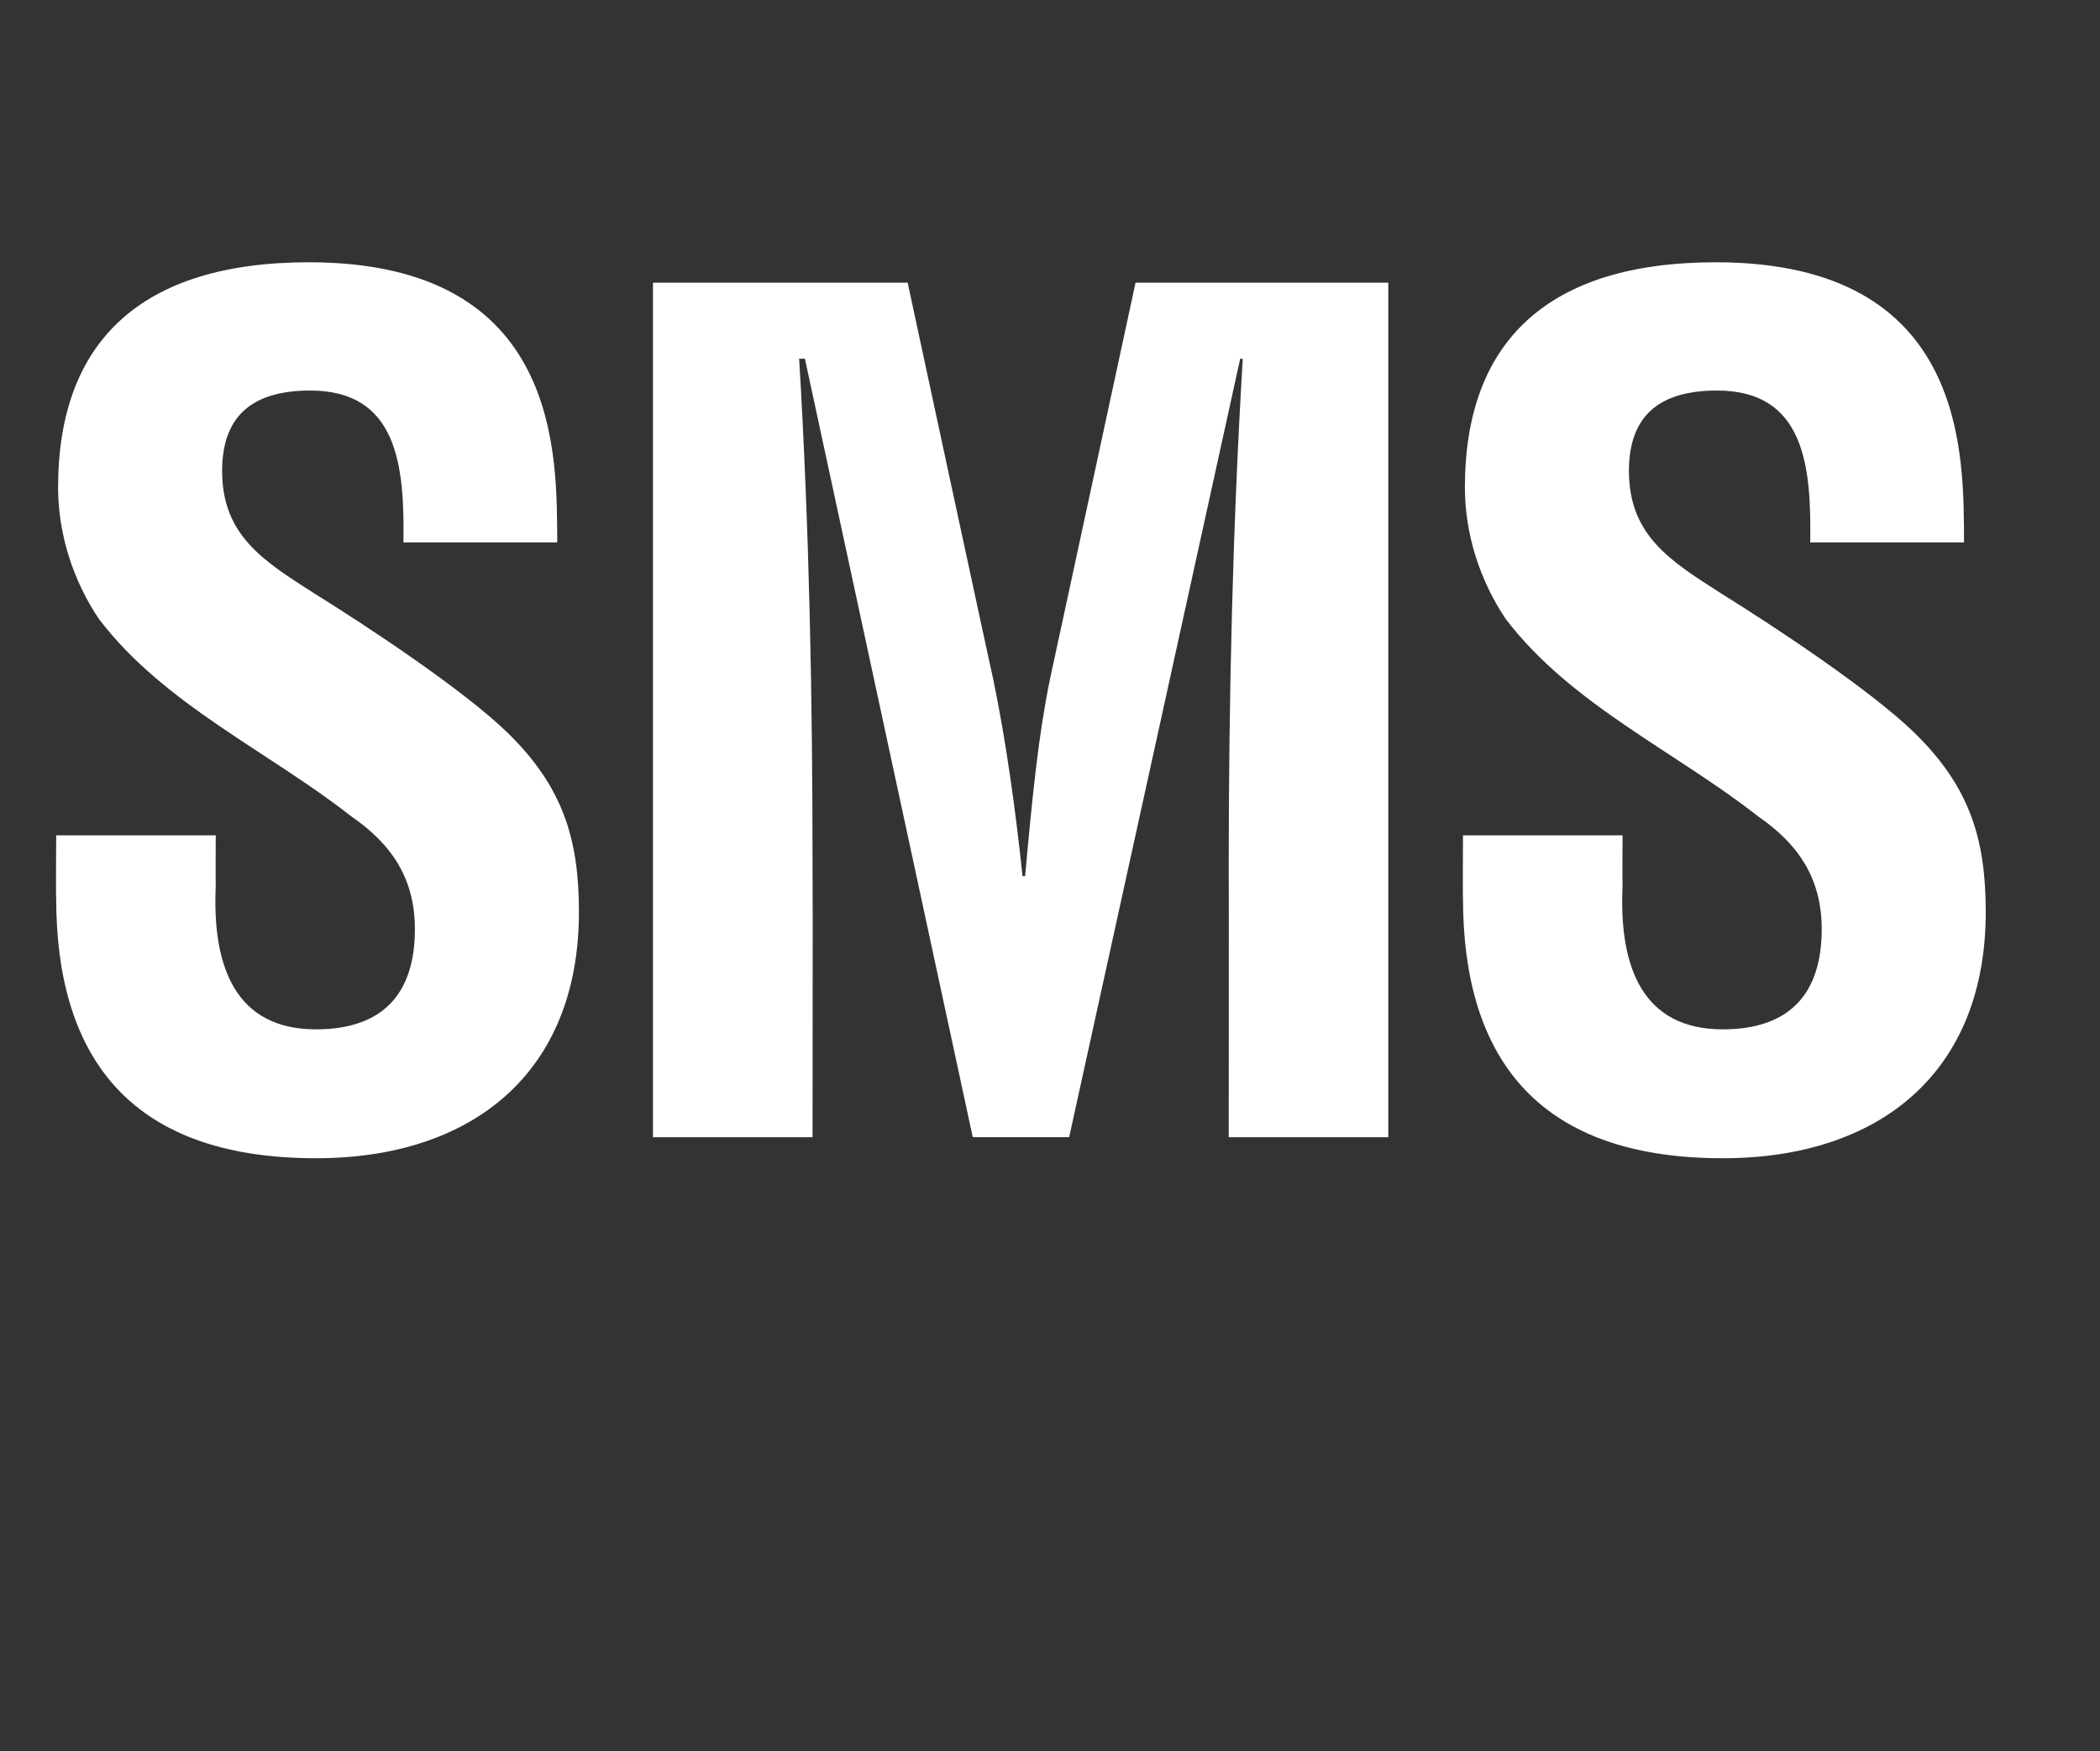
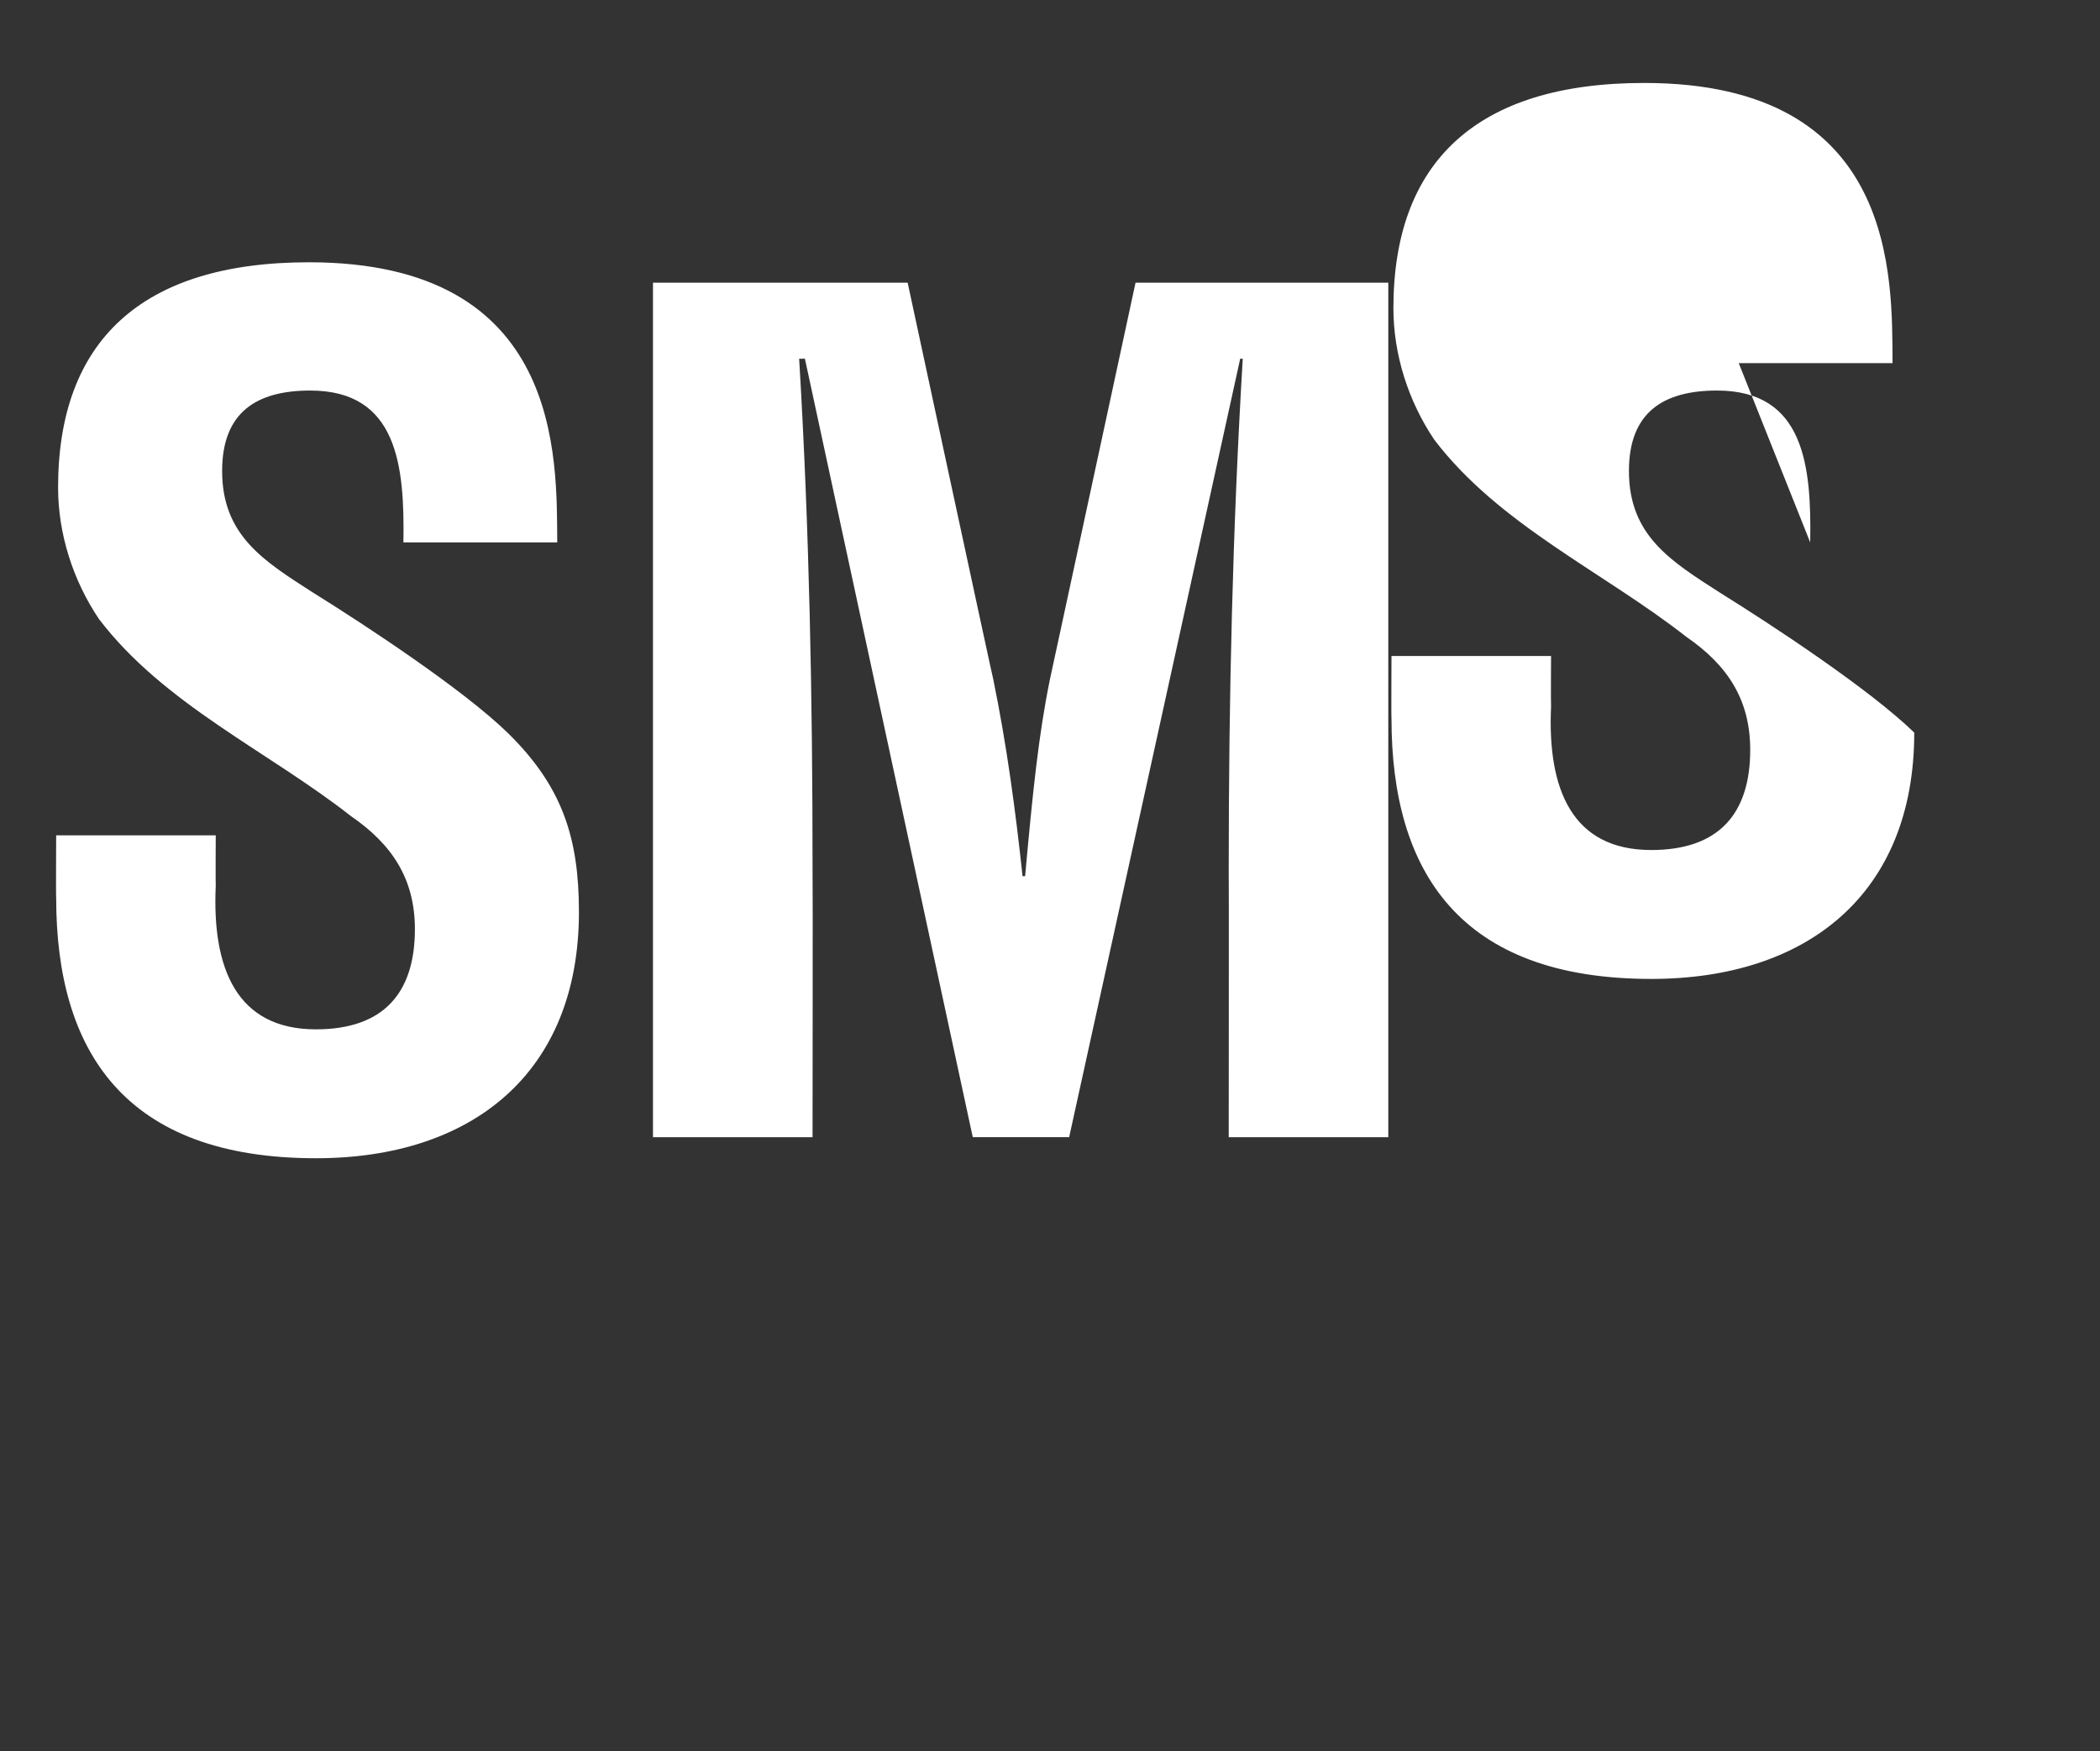
<svg xmlns="http://www.w3.org/2000/svg" version="1.1" width="329px" height="274.4px" viewBox="0 -50 329 274.4" style="top:-50px">
  <rect x="0" y="-50" width="329" height="274.4" fill="#333333" stroke="none" />
  <desc>SMS</desc>
  <defs />
  <g id="Polygon15758">
-     <path d="m63.2 35c.2-12-.9-23.8-14.6-23.8c-8.4 0-13.8 3.4-13.8 12.6c0 10.1 6.5 14.1 14.3 19.1c8.2 5.1 23.4 15.1 30.4 21.9c8.6 8.4 11.2 16.5 11.2 28.1c0 25.3-16.8 38.6-41.2 38.6c-30 0-40.7-16.8-40.7-40.8c-.05.03 0-9.8 0-9.8l25 0c0 0-.04 7.86 0 7.9c-.6 13 3.3 22.5 15.7 22.5c10.5 0 15.5-5.6 15.5-15.7c0-7.9-3.6-13.3-10-17.7c-13-10.2-29.3-17.5-39.5-30.9c-4.1-6.1-6.4-13.4-6.4-20.6c0-22.8 12.9-35.3 39.3-35.3c39.8 0 38.8 30.7 38.9 43.9c0 0-24.1 0-24.1 0zm64.1 93.2l-25 0l0-133.9l39.9 0c0 0 13.36 62.14 13.4 62.1c2.1 10.2 3.5 20.6 4.6 30.9c0 0 .4 0 .4 0c1.2-13.2 2.1-22.1 3.9-30.9c0 .04 13.4-62.1 13.4-62.1l39.6 0l0 133.9l-25 0c0 0 .04-42.11 0-42.1c0-26.6.6-53.2 2.2-79.9c-.02.05-.4 0-.4 0l-26.8 122l-15.1 0l-26.3-122c0 0-.9.05-.9 0c1.6 26.7 2.1 53.3 2.1 79.9c.05-.01 0 42.1 0 42.1zm156.3-93.2c.2-12-.9-23.8-14.6-23.8c-8.4 0-13.8 3.4-13.8 12.6c0 10.1 6.5 14.1 14.3 19.1c8.2 5.1 23.4 15.1 30.4 21.9c8.6 8.4 11.2 16.5 11.2 28.1c0 25.3-16.8 38.6-41.2 38.6c-30 0-40.7-16.8-40.7-40.8c-.05.03 0-9.8 0-9.8l25 0c0 0-.05 7.86 0 7.9c-.6 13 3.3 22.5 15.7 22.5c10.5 0 15.5-5.6 15.5-15.7c0-7.9-3.6-13.3-10-17.7c-13-10.2-29.3-17.5-39.5-30.9c-4.1-6.1-6.4-13.4-6.4-20.6c0-22.8 12.9-35.3 39.3-35.3c39.8 0 38.8 30.7 38.9 43.9c0 0-24.1 0-24.1 0z" stroke="none" fill="#fff" />
+     <path d="m63.2 35c.2-12-.9-23.8-14.6-23.8c-8.4 0-13.8 3.4-13.8 12.6c0 10.1 6.5 14.1 14.3 19.1c8.2 5.1 23.4 15.1 30.4 21.9c8.6 8.4 11.2 16.5 11.2 28.1c0 25.3-16.8 38.6-41.2 38.6c-30 0-40.7-16.8-40.7-40.8c-.05.03 0-9.8 0-9.8l25 0c0 0-.04 7.86 0 7.9c-.6 13 3.3 22.5 15.7 22.5c10.5 0 15.5-5.6 15.5-15.7c0-7.9-3.6-13.3-10-17.7c-13-10.2-29.3-17.5-39.5-30.9c-4.1-6.1-6.4-13.4-6.4-20.6c0-22.8 12.9-35.3 39.3-35.3c39.8 0 38.8 30.7 38.9 43.9c0 0-24.1 0-24.1 0zm64.1 93.2l-25 0l0-133.9l39.9 0c0 0 13.36 62.14 13.4 62.1c2.1 10.2 3.5 20.6 4.6 30.9c0 0 .4 0 .4 0c1.2-13.2 2.1-22.1 3.9-30.9c0 .04 13.4-62.1 13.4-62.1l39.6 0l0 133.9l-25 0c0 0 .04-42.11 0-42.1c0-26.6.6-53.2 2.2-79.9c-.02.05-.4 0-.4 0l-26.8 122l-15.1 0l-26.3-122c0 0-.9.05-.9 0c1.6 26.7 2.1 53.3 2.1 79.9c.05-.01 0 42.1 0 42.1zm156.3-93.2c.2-12-.9-23.8-14.6-23.8c-8.4 0-13.8 3.4-13.8 12.6c0 10.1 6.5 14.1 14.3 19.1c8.2 5.1 23.4 15.1 30.4 21.9c0 25.3-16.8 38.6-41.2 38.6c-30 0-40.7-16.8-40.7-40.8c-.05.03 0-9.8 0-9.8l25 0c0 0-.05 7.86 0 7.9c-.6 13 3.3 22.5 15.7 22.5c10.5 0 15.5-5.6 15.5-15.7c0-7.9-3.6-13.3-10-17.7c-13-10.2-29.3-17.5-39.5-30.9c-4.1-6.1-6.4-13.4-6.4-20.6c0-22.8 12.9-35.3 39.3-35.3c39.8 0 38.8 30.7 38.9 43.9c0 0-24.1 0-24.1 0z" stroke="none" fill="#fff" />
  </g>
</svg>